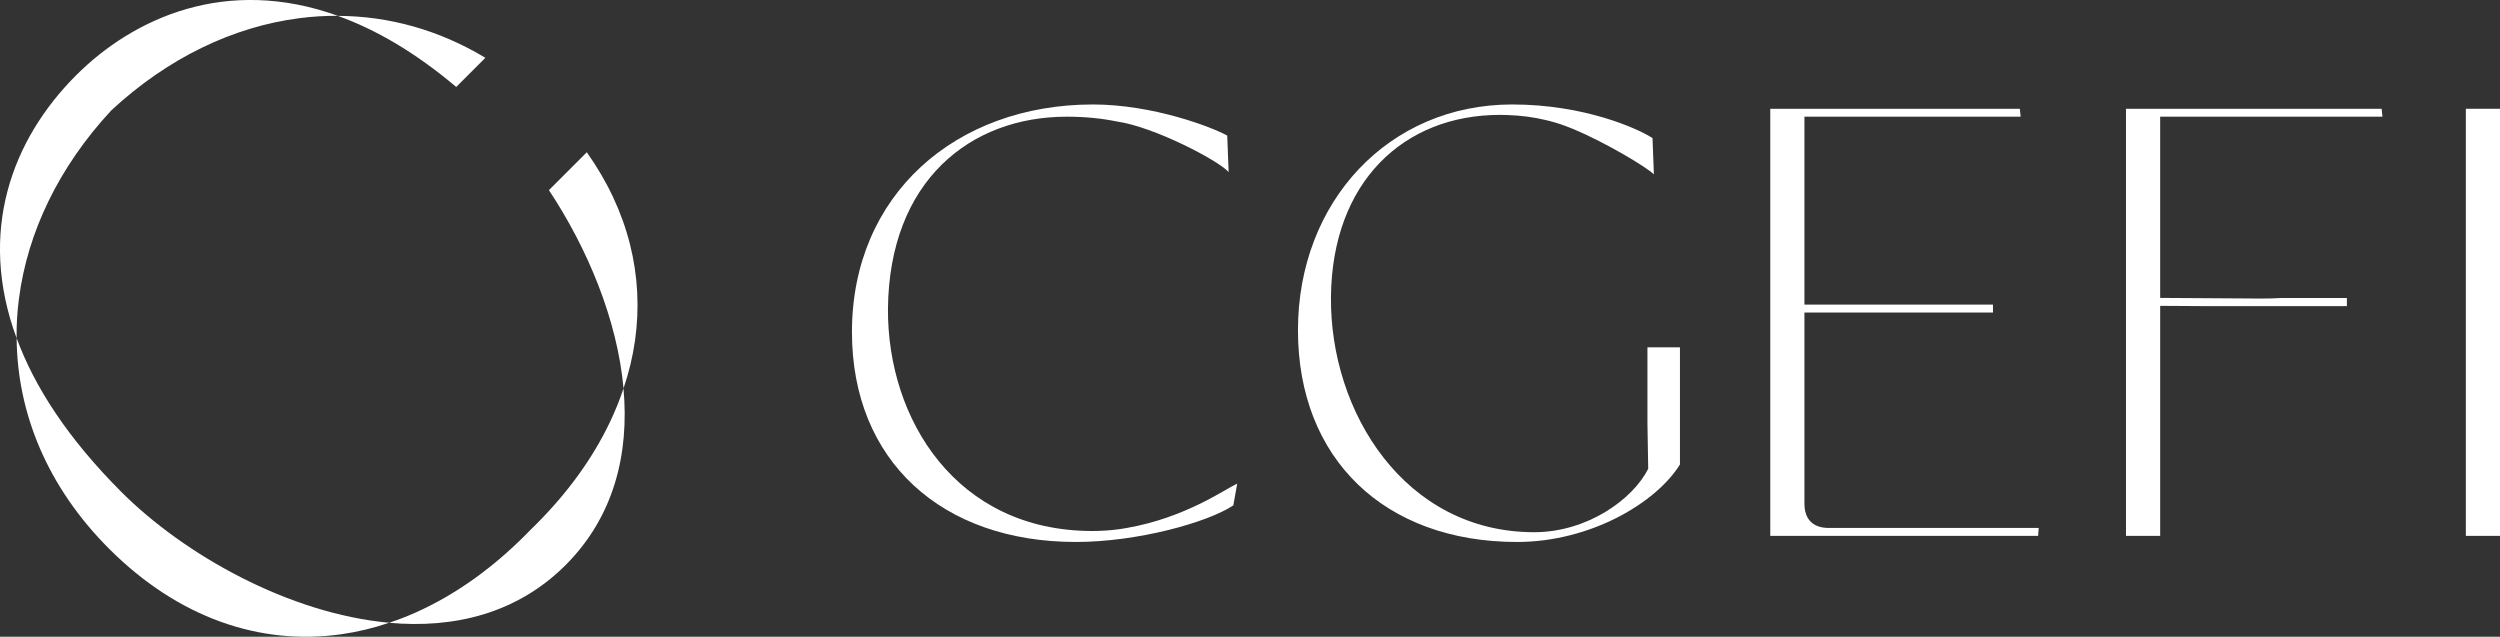
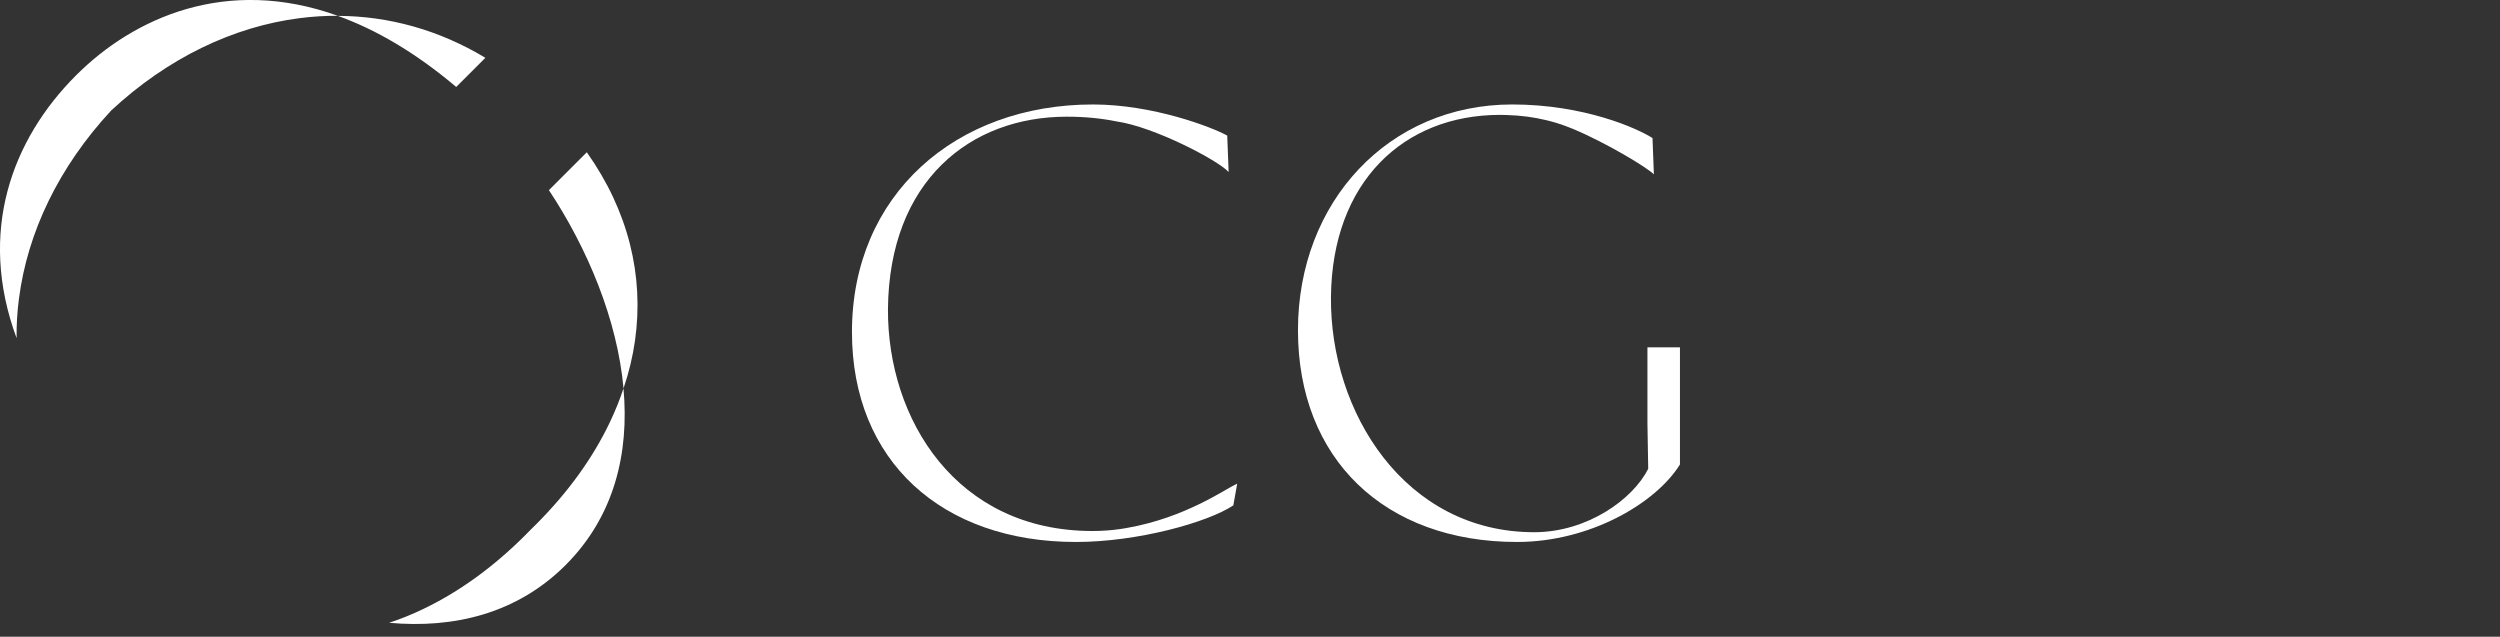
<svg xmlns="http://www.w3.org/2000/svg" id="Calque_1" data-name="Calque 1" viewBox="0 0 581.25 148.04">
  <rect x="0" y="0" width="581.25" height="148.04" fill="#333333" stroke="none" />
  <defs>
    <style>
      .cls-1 {
        fill: #fff;
        stroke-width: 0px;
      }
    </style>
  </defs>
  <g>
    <path class="cls-1" d="M78.55,3.69c8.74,3.14,17.96,8.45,27.52,16.53l6.78-6.78c-10.82-6.52-22.53-9.71-34.3-9.75ZM127.62,44.2c8.94,13.5,15.9,30.04,17.35,46.1,1.25-3.68,2.14-7.39,2.67-11.12,2.13-15.02-1.53-30.13-11.21-43.78l-8.8,8.8ZM141.78,98.21s-.03.07-.05.09c-3.93,8.21-9.65,16.17-17.1,23.62-.41.41-.82.82-1.25,1.23l-.06.06c-.4.42-.82.83-1.23,1.25-7.45,7.45-15.41,13.17-23.62,17.1-.03,0-.06.02-.09.05-2.61,1.25-5.25,2.32-7.91,3.19,15.08,1.37,29.76-2.14,41.05-13.44s14.81-25.97,13.44-41.05c-.87,2.66-1.95,5.3-3.19,7.91ZM17.69,17.51C2.74,32.46-5.26,53.93,3.86,78.62c-.04-3.05.14-6.09.54-9.13,1.98-15.46,9.27-30.68,21.46-43.81,13.13-12.19,28.35-19.49,43.81-21.46,2.95-.38,5.92-.57,8.88-.54-25.91-9.34-47.5.47-60.86,13.83Z" />
-     <path class="cls-1" d="M90.48,144.79c-3.68,1.25-7.39,2.14-11.12,2.67-18.88,2.68-37.91-3.79-53.99-19.87-14.4-14.4-21.37-31.61-21.5-48.97,4.16,11.35,11.97,23.38,24.36,35.77,14.55,14.55,38.92,28.29,62.26,30.4Z" />
  </g>
  <g>
    <path class="cls-1" d="M262.05,122.74c-.31.06-.63.11-.95.16-.23.04-.46.08-.7.11h-.01c-2.08.3-4.23.45-6.41.45-31.64,0-47.67-25.97-47.53-51.64.29-29.79,19.15-44.69,41.57-44.69,4.22,0,8.09.39,11.62,1.11,8.63,1.24,23.42,8.94,26.02,11.75l-.33-8.46c-3.55-1.99-17.31-7.24-31.21-7.24-31.92,0-56.04,21-56.04,52.92,0,29.93,20.86,48.8,52.07,48.8,14.32,0,30.64-4.54,36.6-8.51l.9-5.06c-2.96,1.36-11.97,7.9-25.6,10.3Z" />
    <path class="cls-1" d="M383.03,80.75v17.72l.18,10.52c-3.54,7.09-14.18,14.75-26.52,14.75-30.08,0-47.53-27.95-47.24-54.76.28-26.67,16.88-42.27,39.29-42.27.09,0,.49,0,1.11.02.13,0,.28.01.43.01,3.29.09,6.33.5,9.13,1.18.32.07.65.15.98.24.35.09.69.18,1.03.29.1.02.2.05.3.08.44.13.87.27,1.3.42.37.13.74.26,1.1.4h.01c.26.1.52.2.79.31.27.1.53.21.81.32,7.86,3.28,17.38,9.07,18.8,10.56l-.32-8.44c-3.55-2.27-15.89-7.81-32.63-7.81-28.66,0-49.8,22.56-49.8,52.49s20.15,49.23,50.93,49.23c17.03,0,32.35-9.08,37.88-18.02v-27.24h-7.56Z" />
-     <path class="cls-1" d="M425.21,122.75c-3.69,0-5.68-1.99-5.68-5.68v-44.4h43.84v-1.85h-43.84V27.13h50.27l-.19-1.84h-58.02v99.3h62.27l.14-1.84h-48.79Z" />
-     <path class="cls-1" d="M525.08,69.41l-18.27-.12h-.31l-4.26-.03V27.13h51.68l-.19-1.84h-59.44v99.3h7.95v-53.48l9.55.06h33.86v-1.88h-15.39c-1.54.1-3.26.14-5.18.12Z" />
-     <path class="cls-1" d="M573.31,25.29v99.3h7.94V25.29h-7.94Z" />
  </g>
</svg>